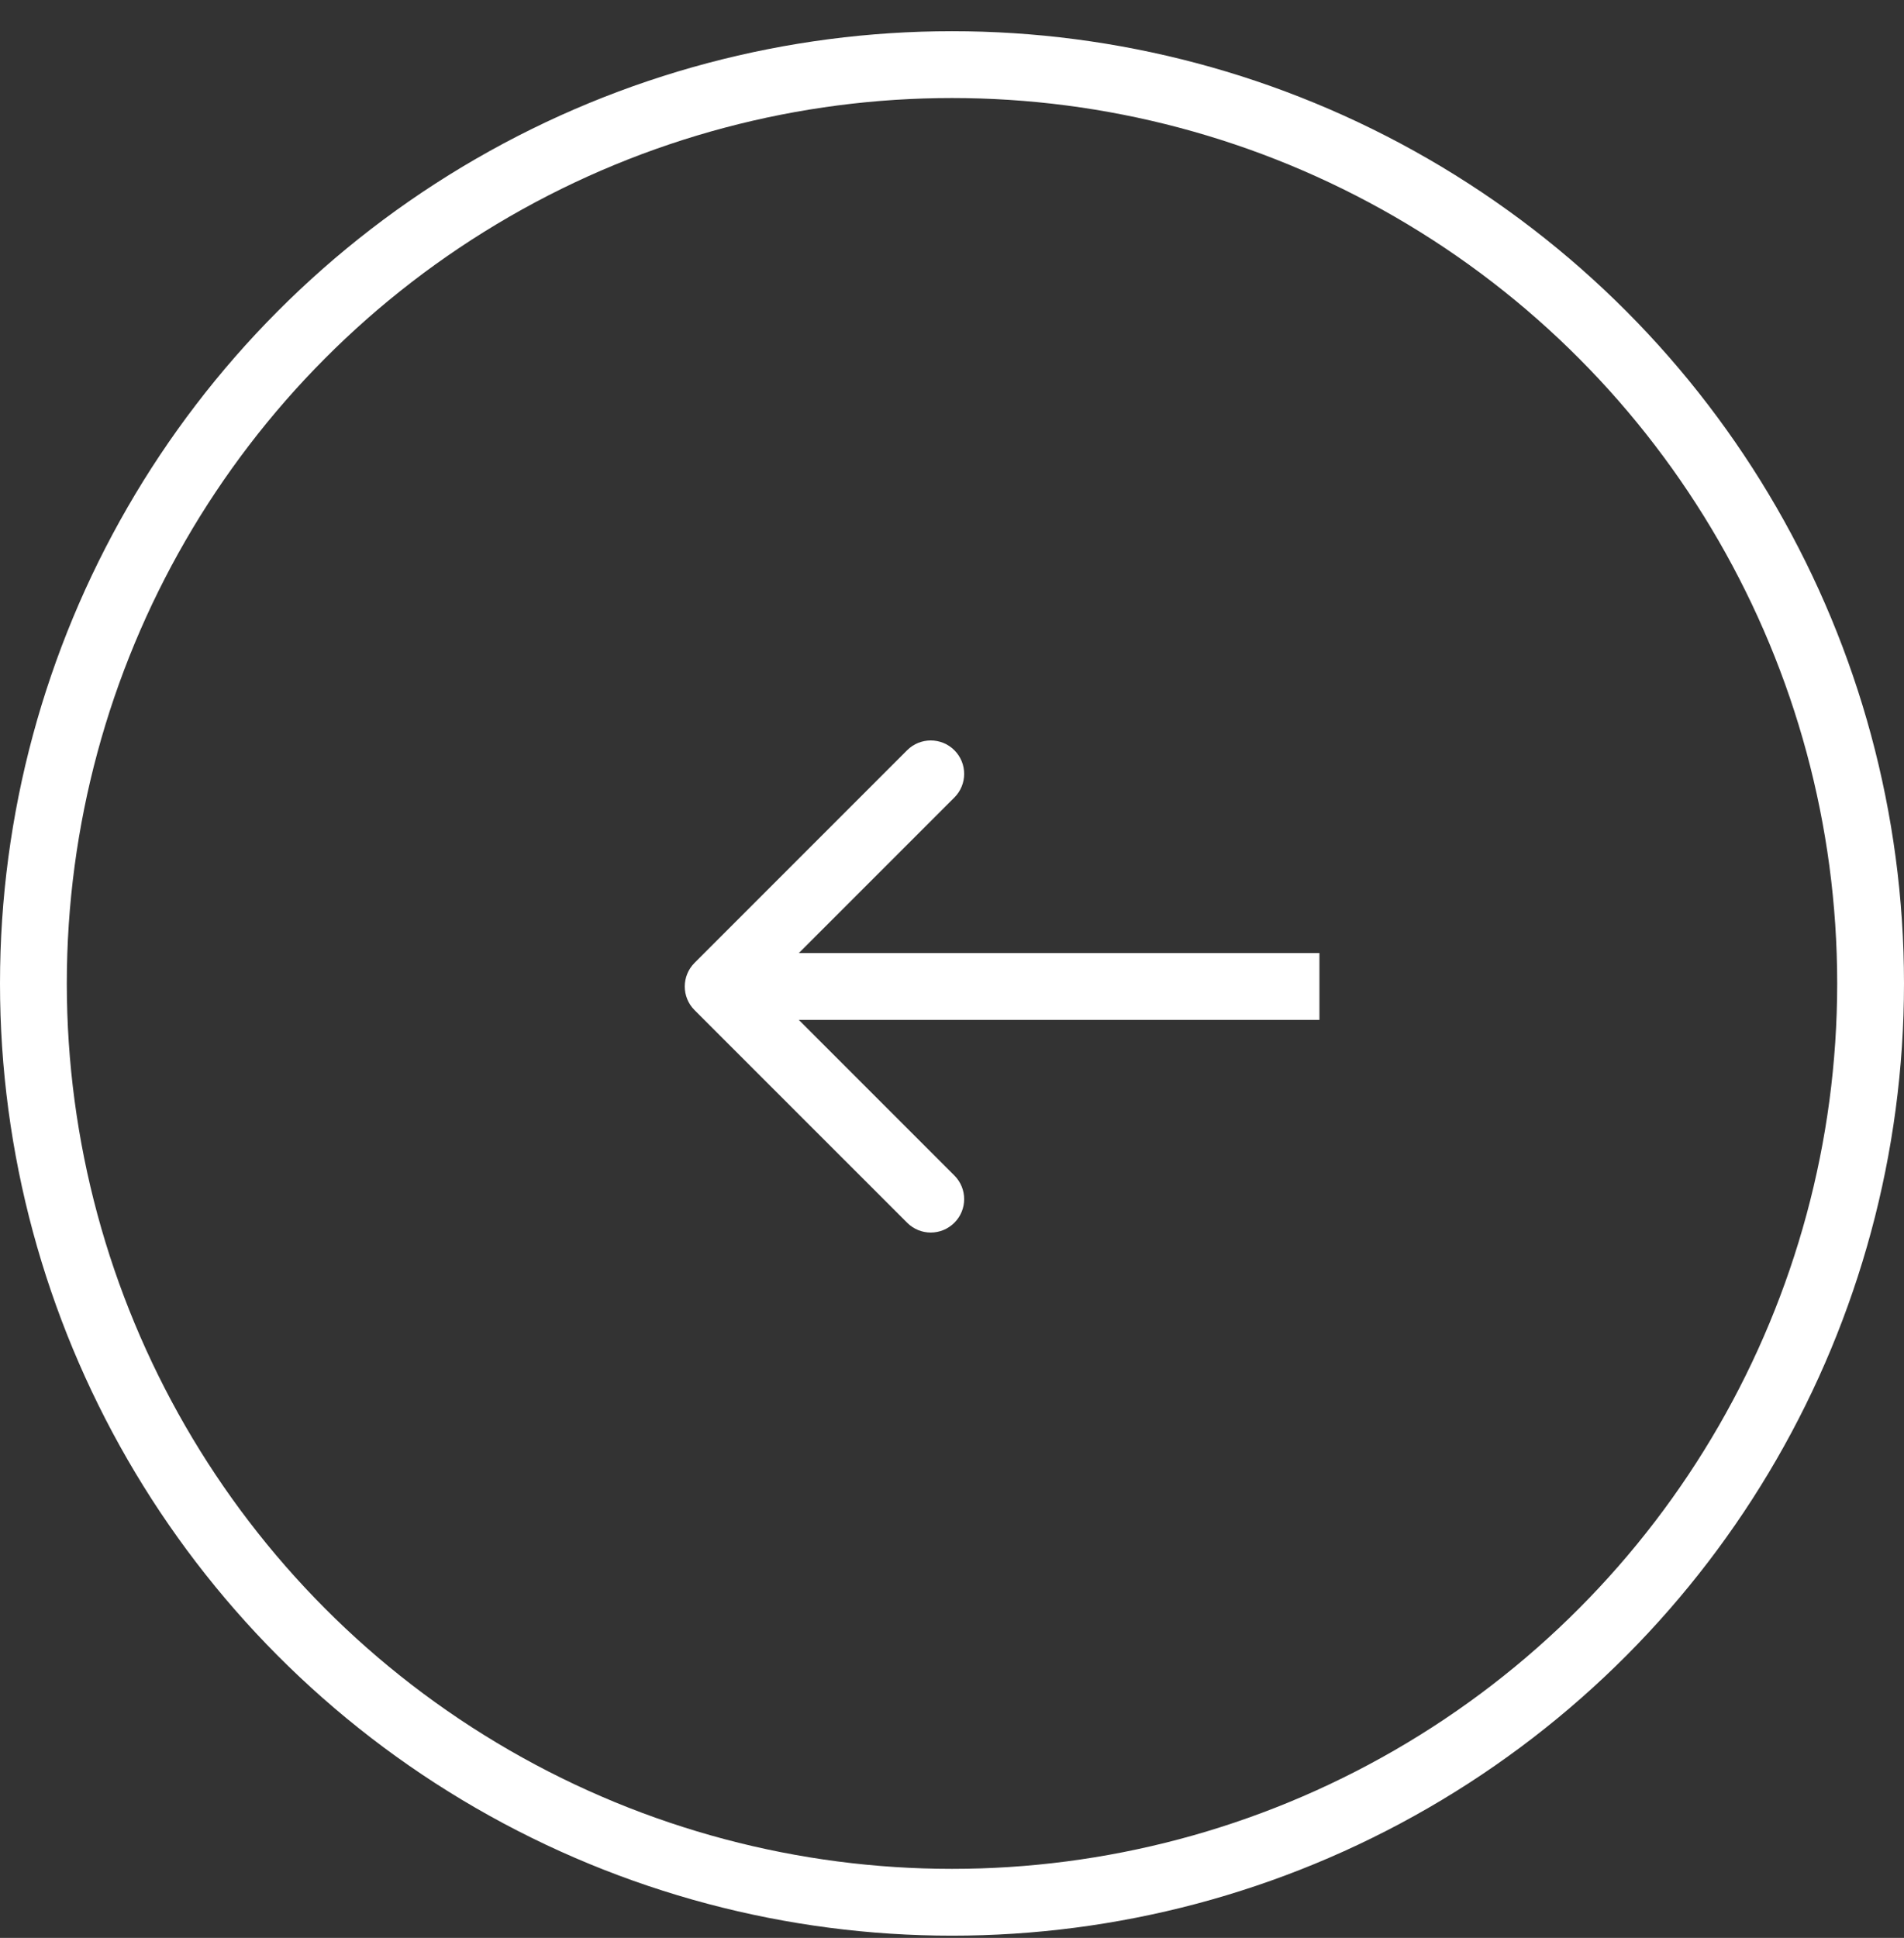
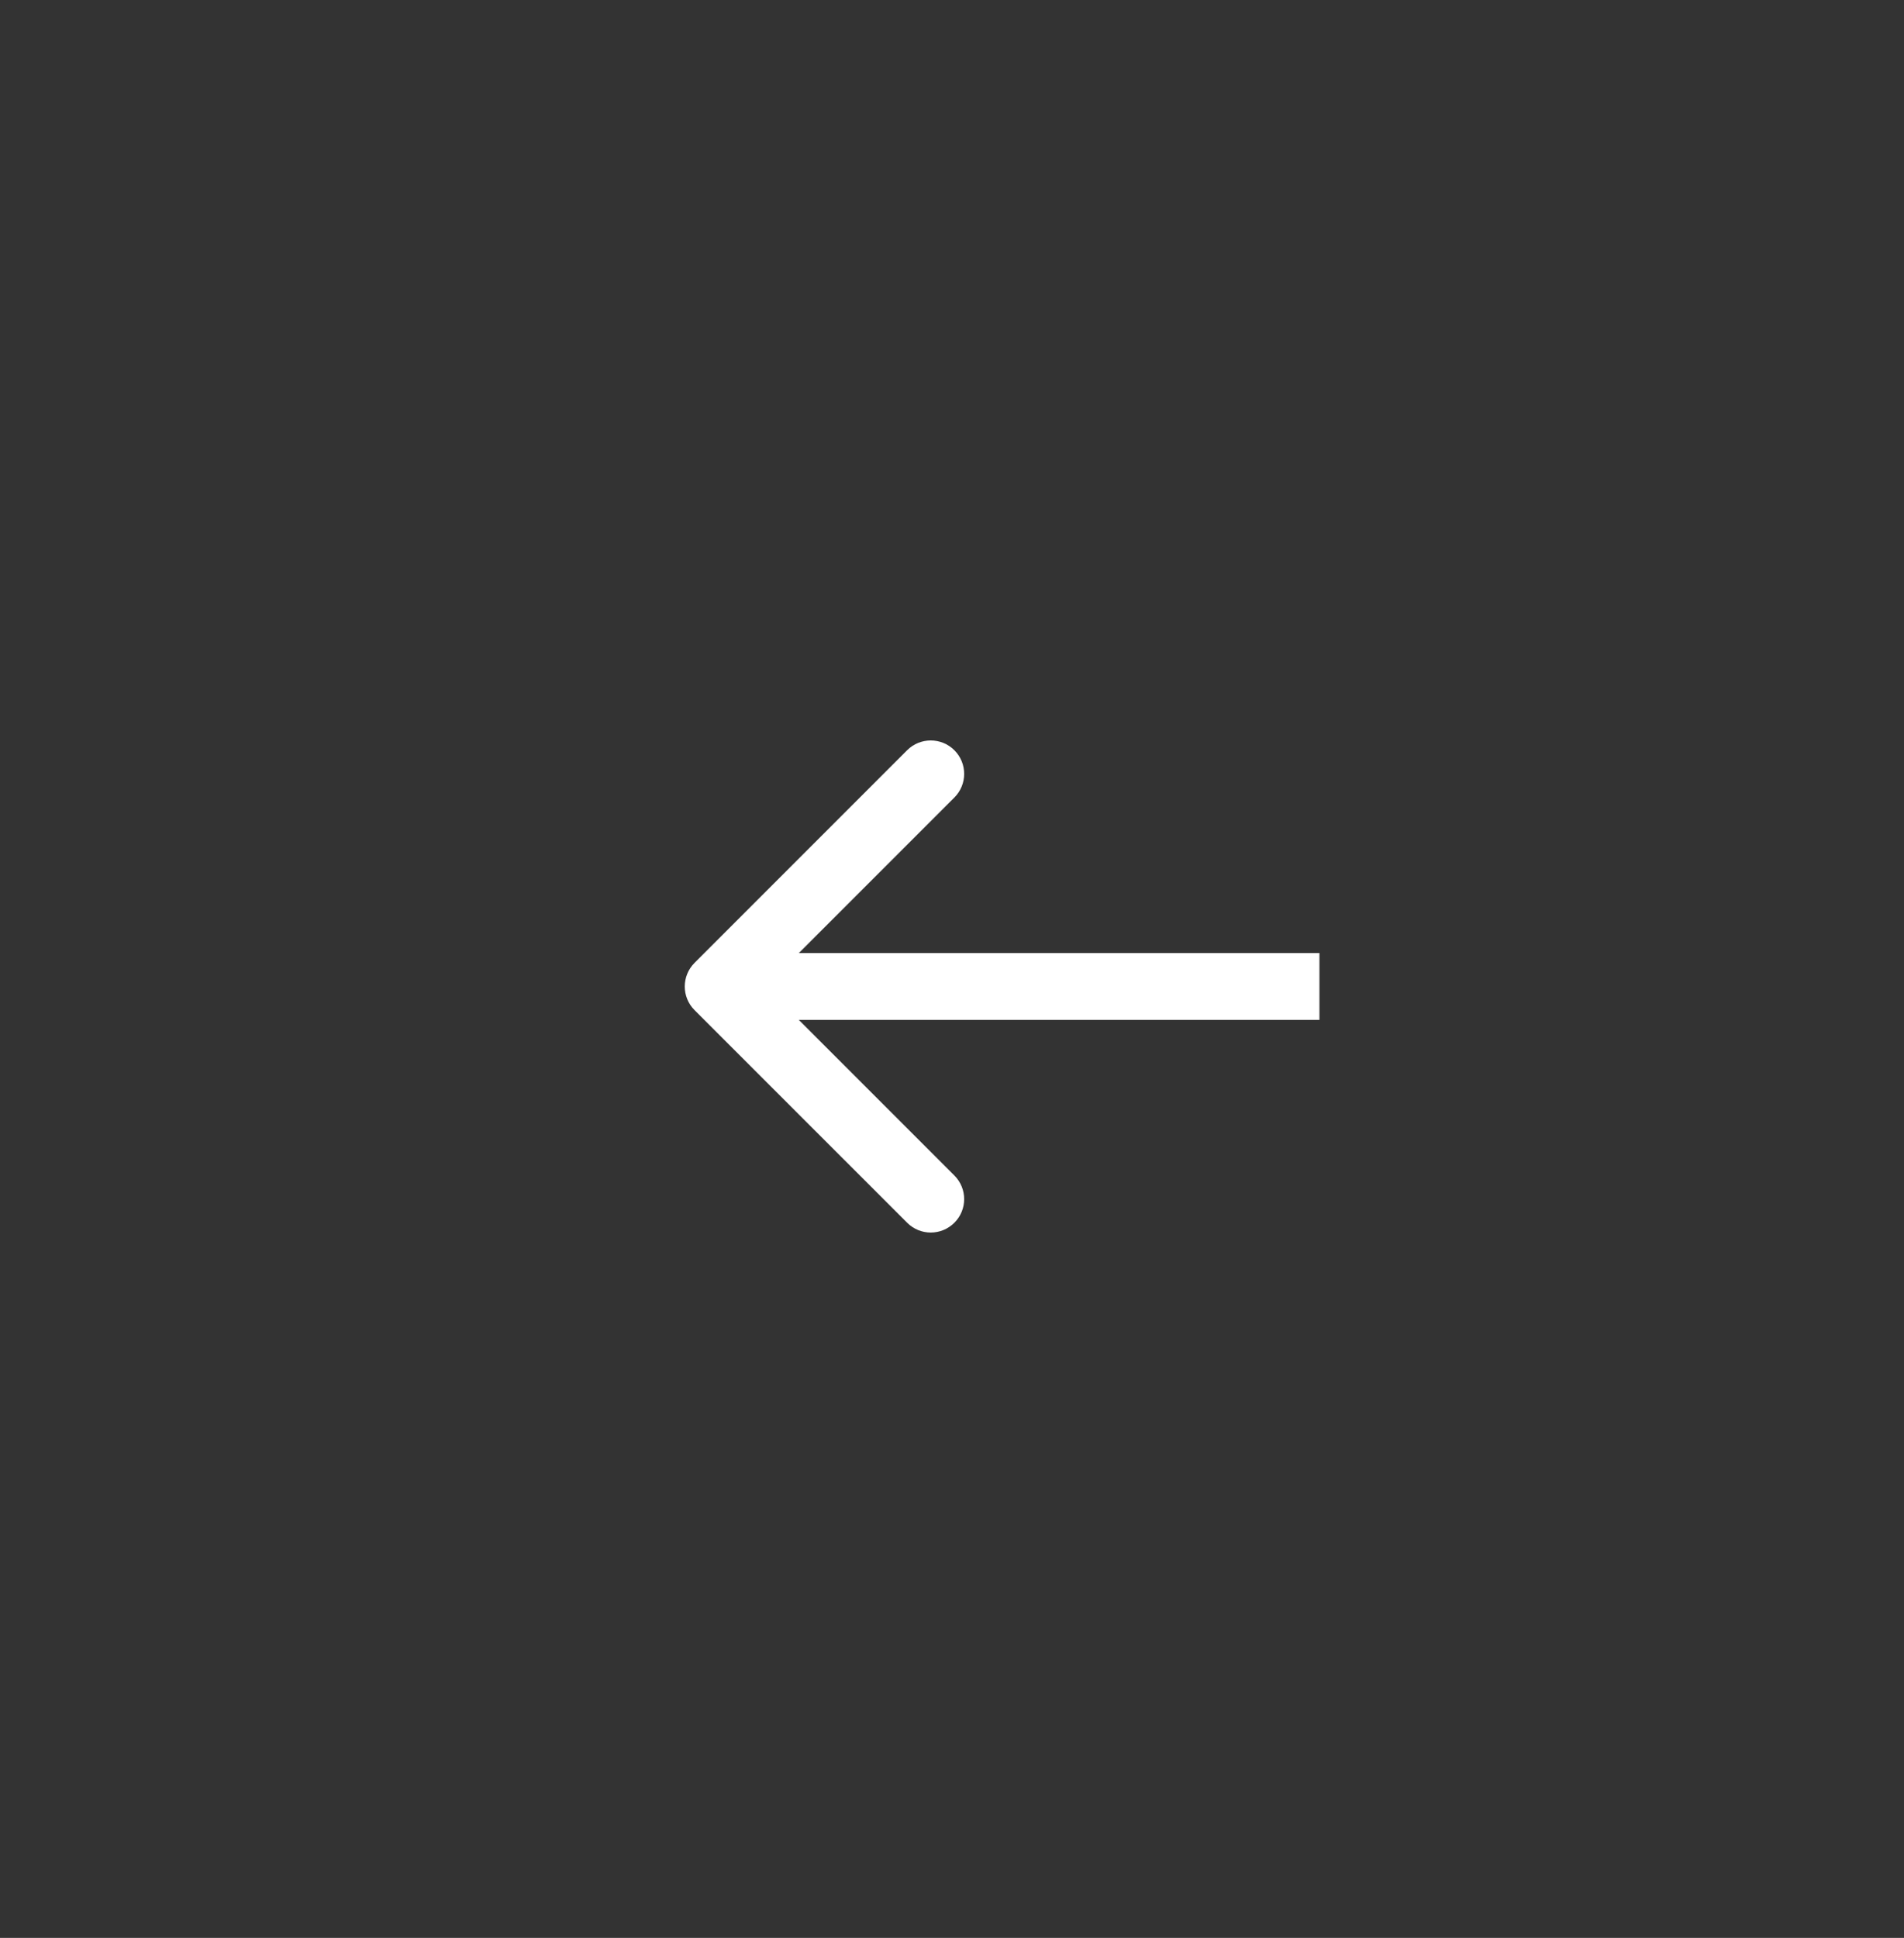
<svg xmlns="http://www.w3.org/2000/svg" width="57" height="58" viewBox="0 0 57 58" fill="none">
  <rect x="0" y="0" width="57" height="58" fill="#333333" stroke="none" />
-   <circle cx="28.5" cy="29.434" r="27.5" stroke="white" stroke-width="2" />
  <path d="M20.793 28.818C20.402 29.209 20.402 29.842 20.793 30.233L27.157 36.596C27.547 36.987 28.18 36.987 28.571 36.596C28.962 36.206 28.962 35.573 28.571 35.182L22.914 29.525L28.571 23.869C28.962 23.478 28.962 22.845 28.571 22.454C28.18 22.064 27.547 22.064 27.157 22.454L20.793 28.818ZM39.5 29.525L39.5 28.525L21.5 28.525L21.5 29.525L21.5 30.525L39.5 30.525L39.5 29.525Z" fill="white" />
</svg>